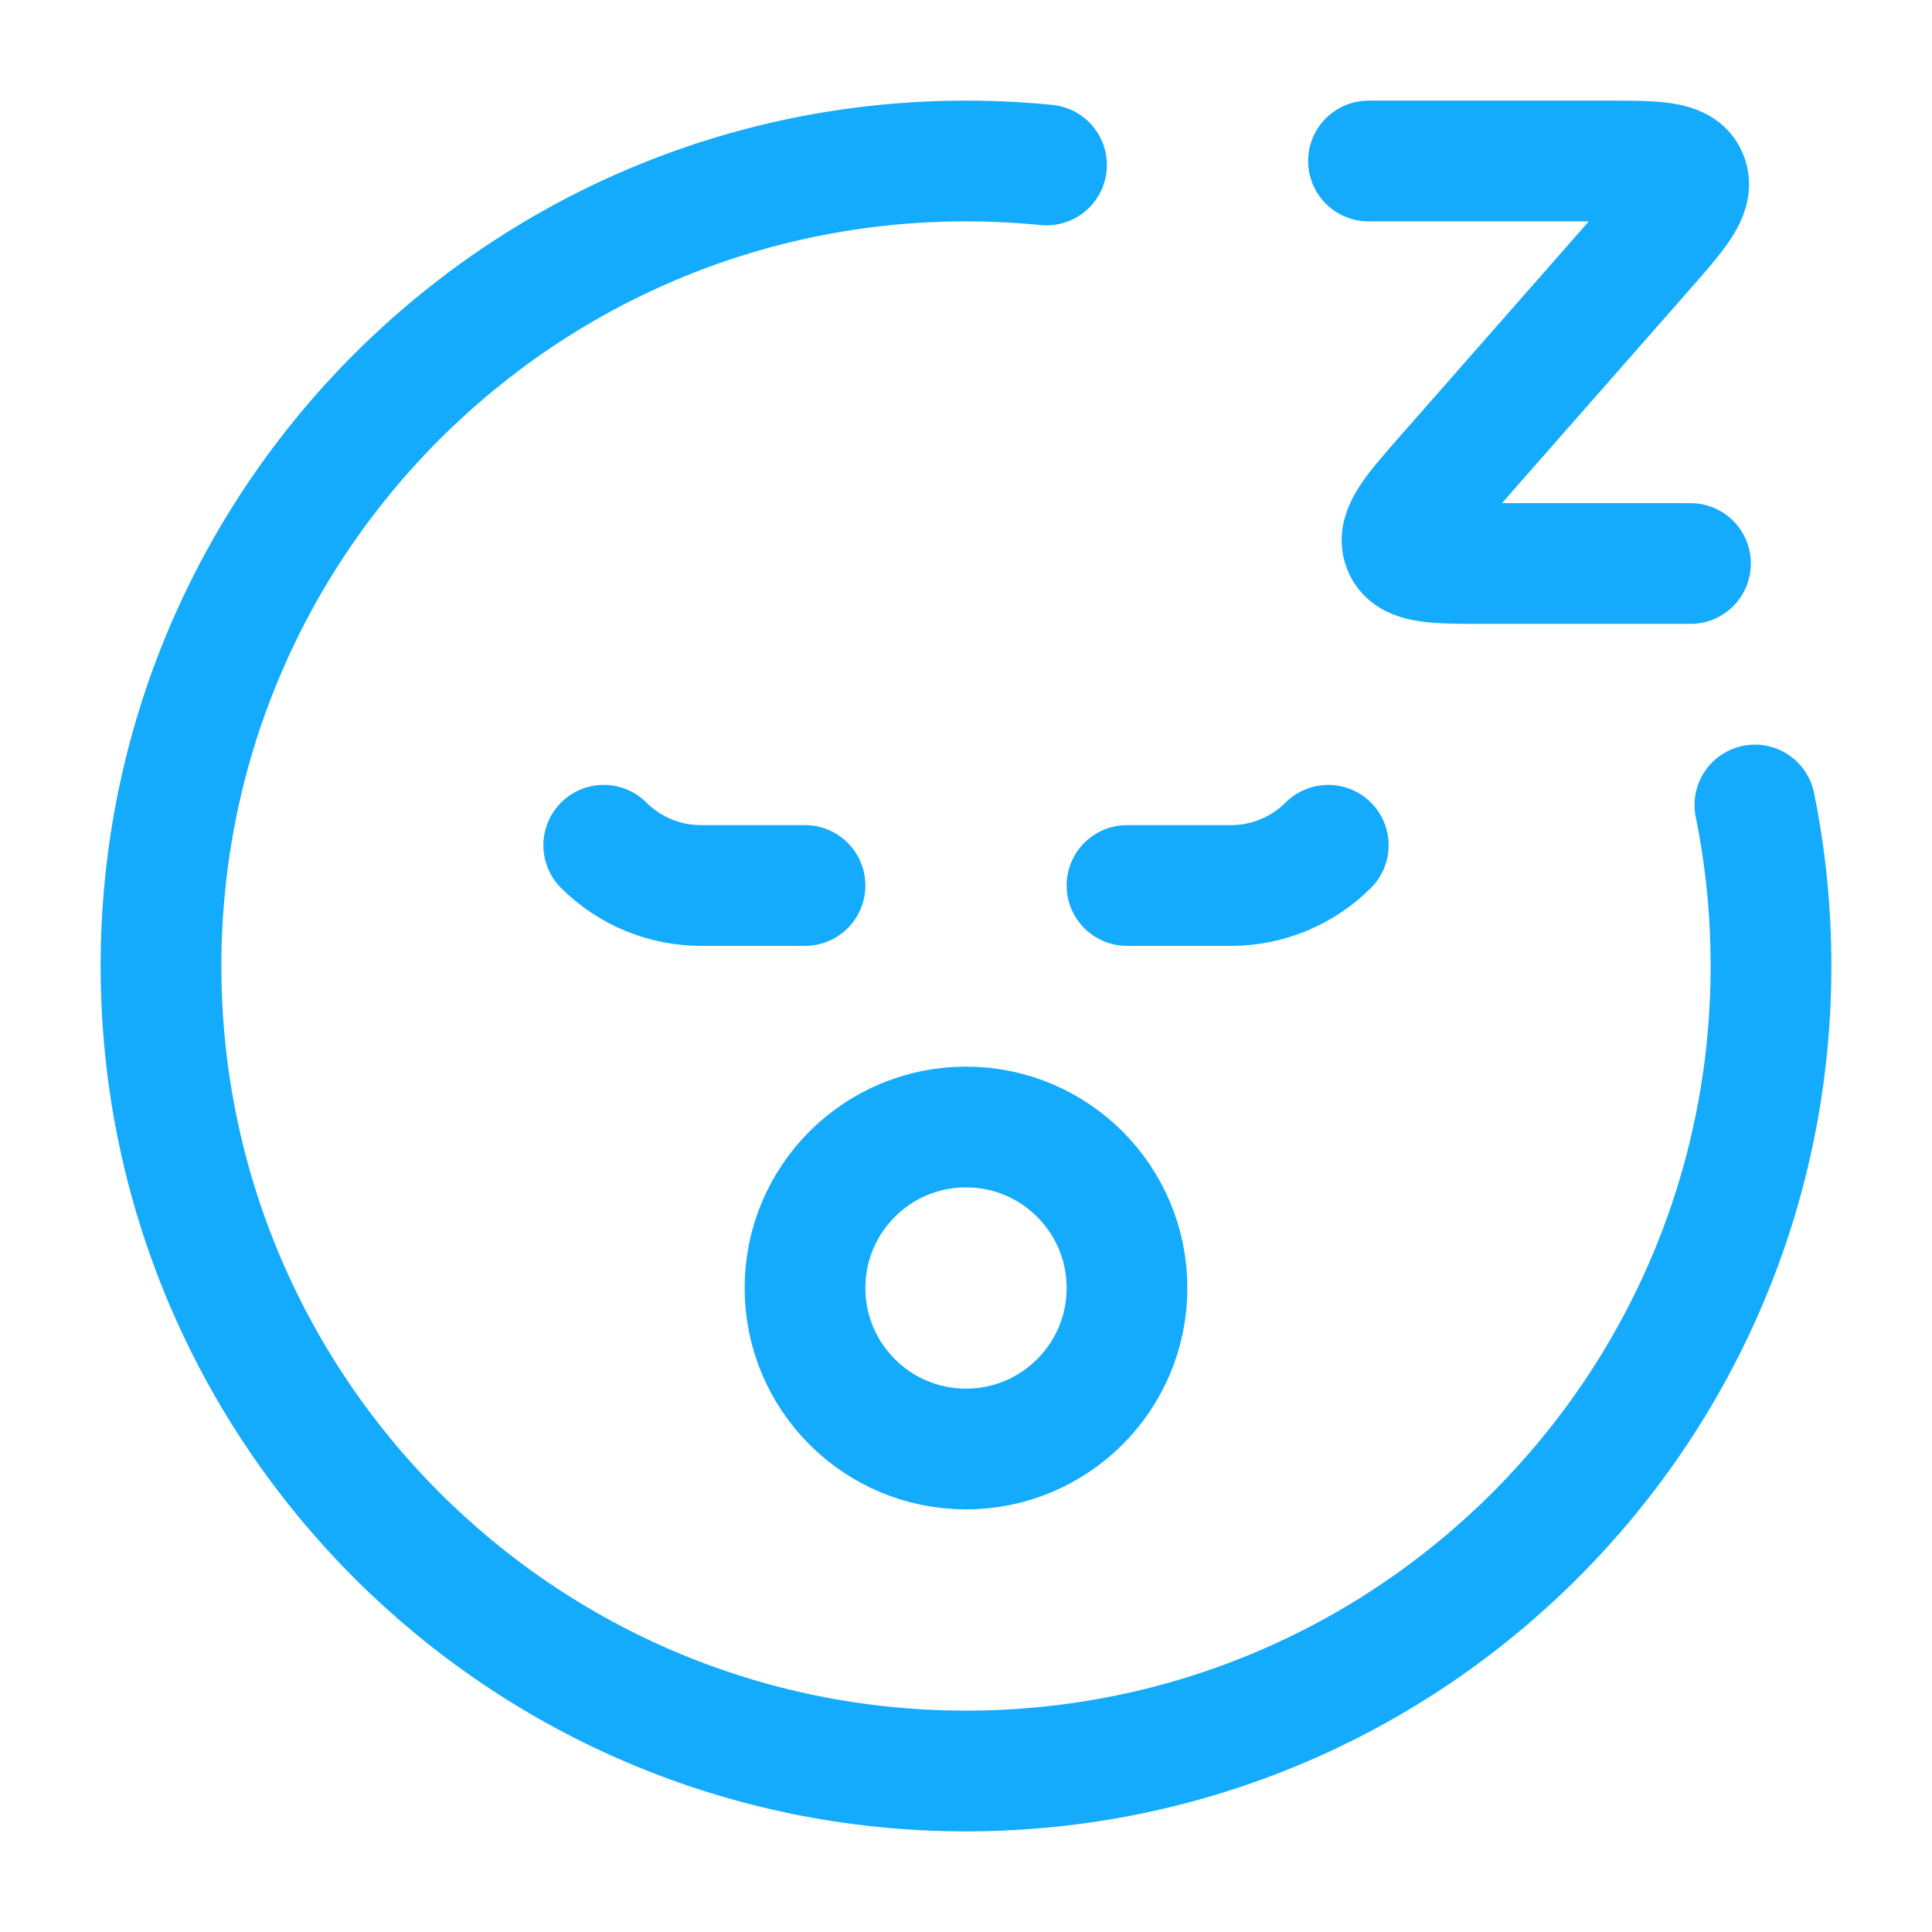
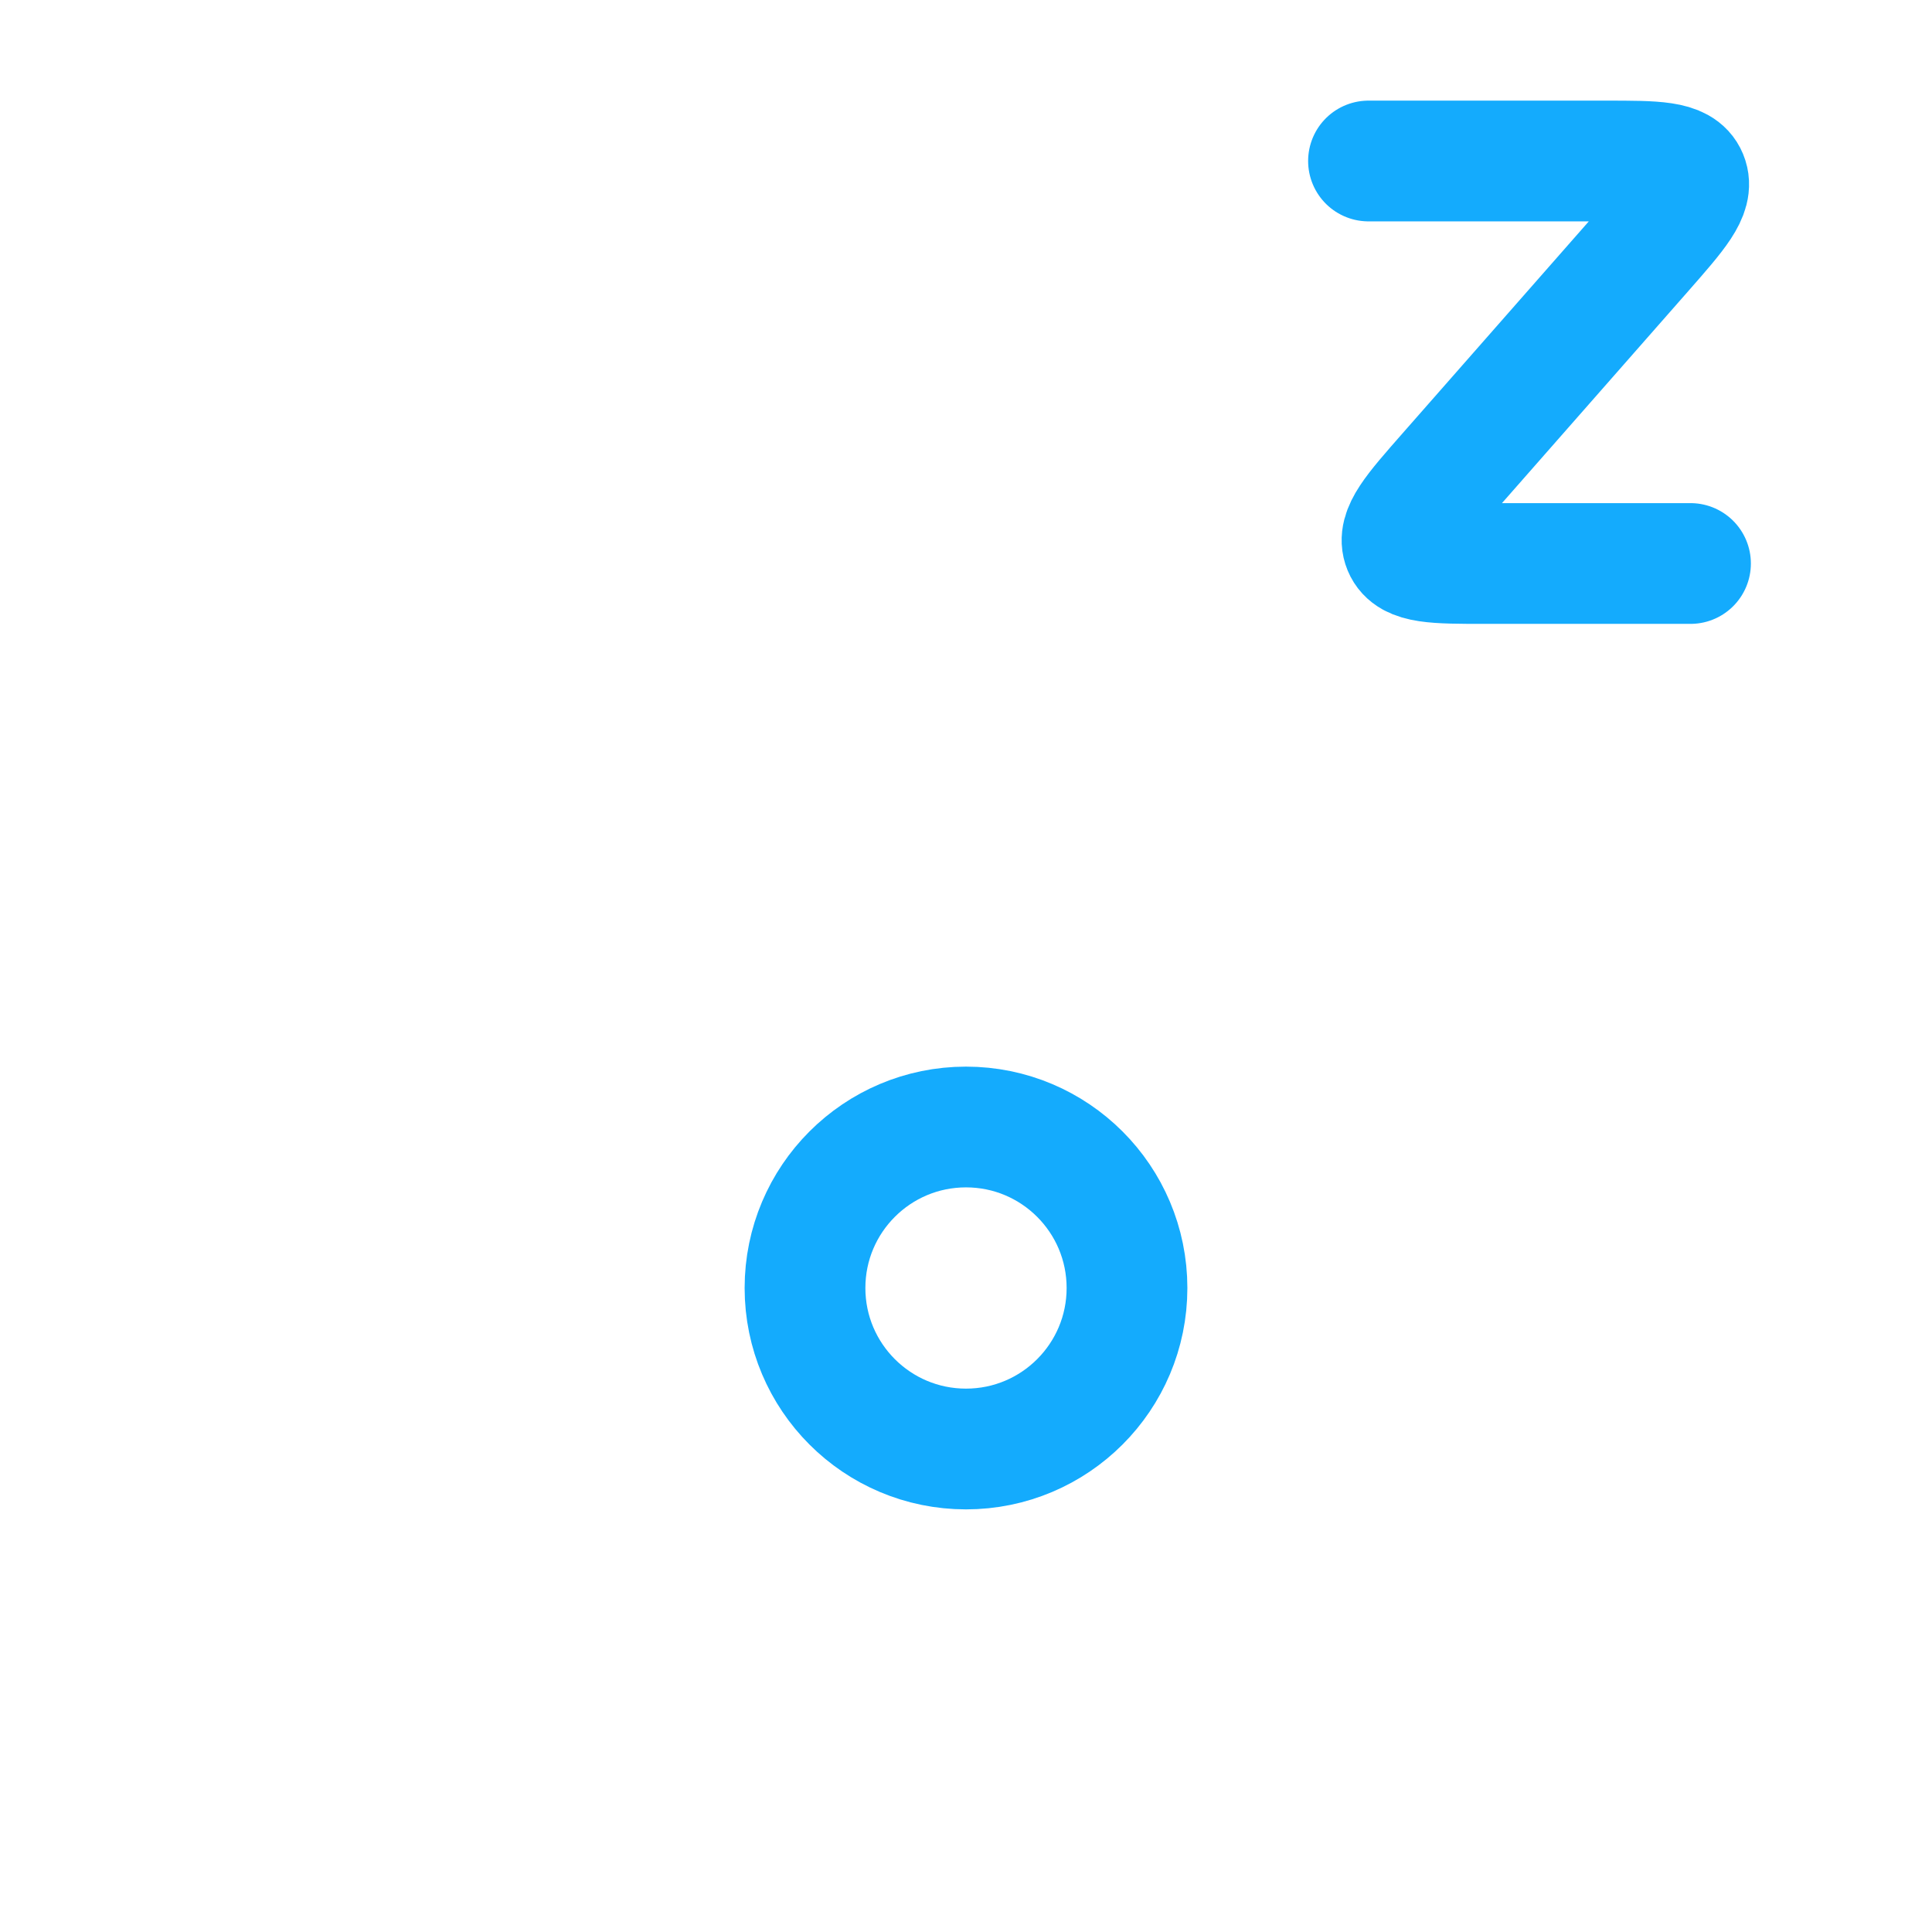
<svg xmlns="http://www.w3.org/2000/svg" width="36" height="36" viewBox="0 0 36 36" fill="none">
-   <path d="M19.5 3.074C19.007 3.025 18.506 3 18 3C9.716 3 3 9.716 3 18C3 26.284 9.716 33 18 33C26.284 33 33 26.284 33 18C33 16.973 32.897 15.969 32.7 15" stroke="#14ABFD" stroke-width="2.25" stroke-linecap="round" stroke-linejoin="round" />
-   <path d="M15 16.5H13.061C12.382 16.5 11.73 16.23 11.25 15.75M21 16.5H22.939C23.618 16.5 24.27 16.23 24.75 15.75" stroke="#14ABFD" stroke-width="2.25" stroke-linecap="round" stroke-linejoin="round" />
  <path d="M18 27C19.657 27 21 25.657 21 24C21 22.343 19.657 21 18 21C16.343 21 15 22.343 15 24C15 25.657 16.343 27 18 27Z" stroke="#14ABFD" stroke-width="2.25" stroke-linecap="round" stroke-linejoin="round" />
  <path d="M25.5 3H29.921C30.851 3 31.316 3 31.44 3.3C31.564 3.6 31.247 3.96 30.615 4.68L26.977 8.82C26.344 9.54 26.027 9.9 26.151 10.2C26.275 10.5 26.74 10.5 27.671 10.5H31.5" stroke="#14ABFD" stroke-width="2.25" stroke-linecap="round" stroke-linejoin="round" />
</svg>